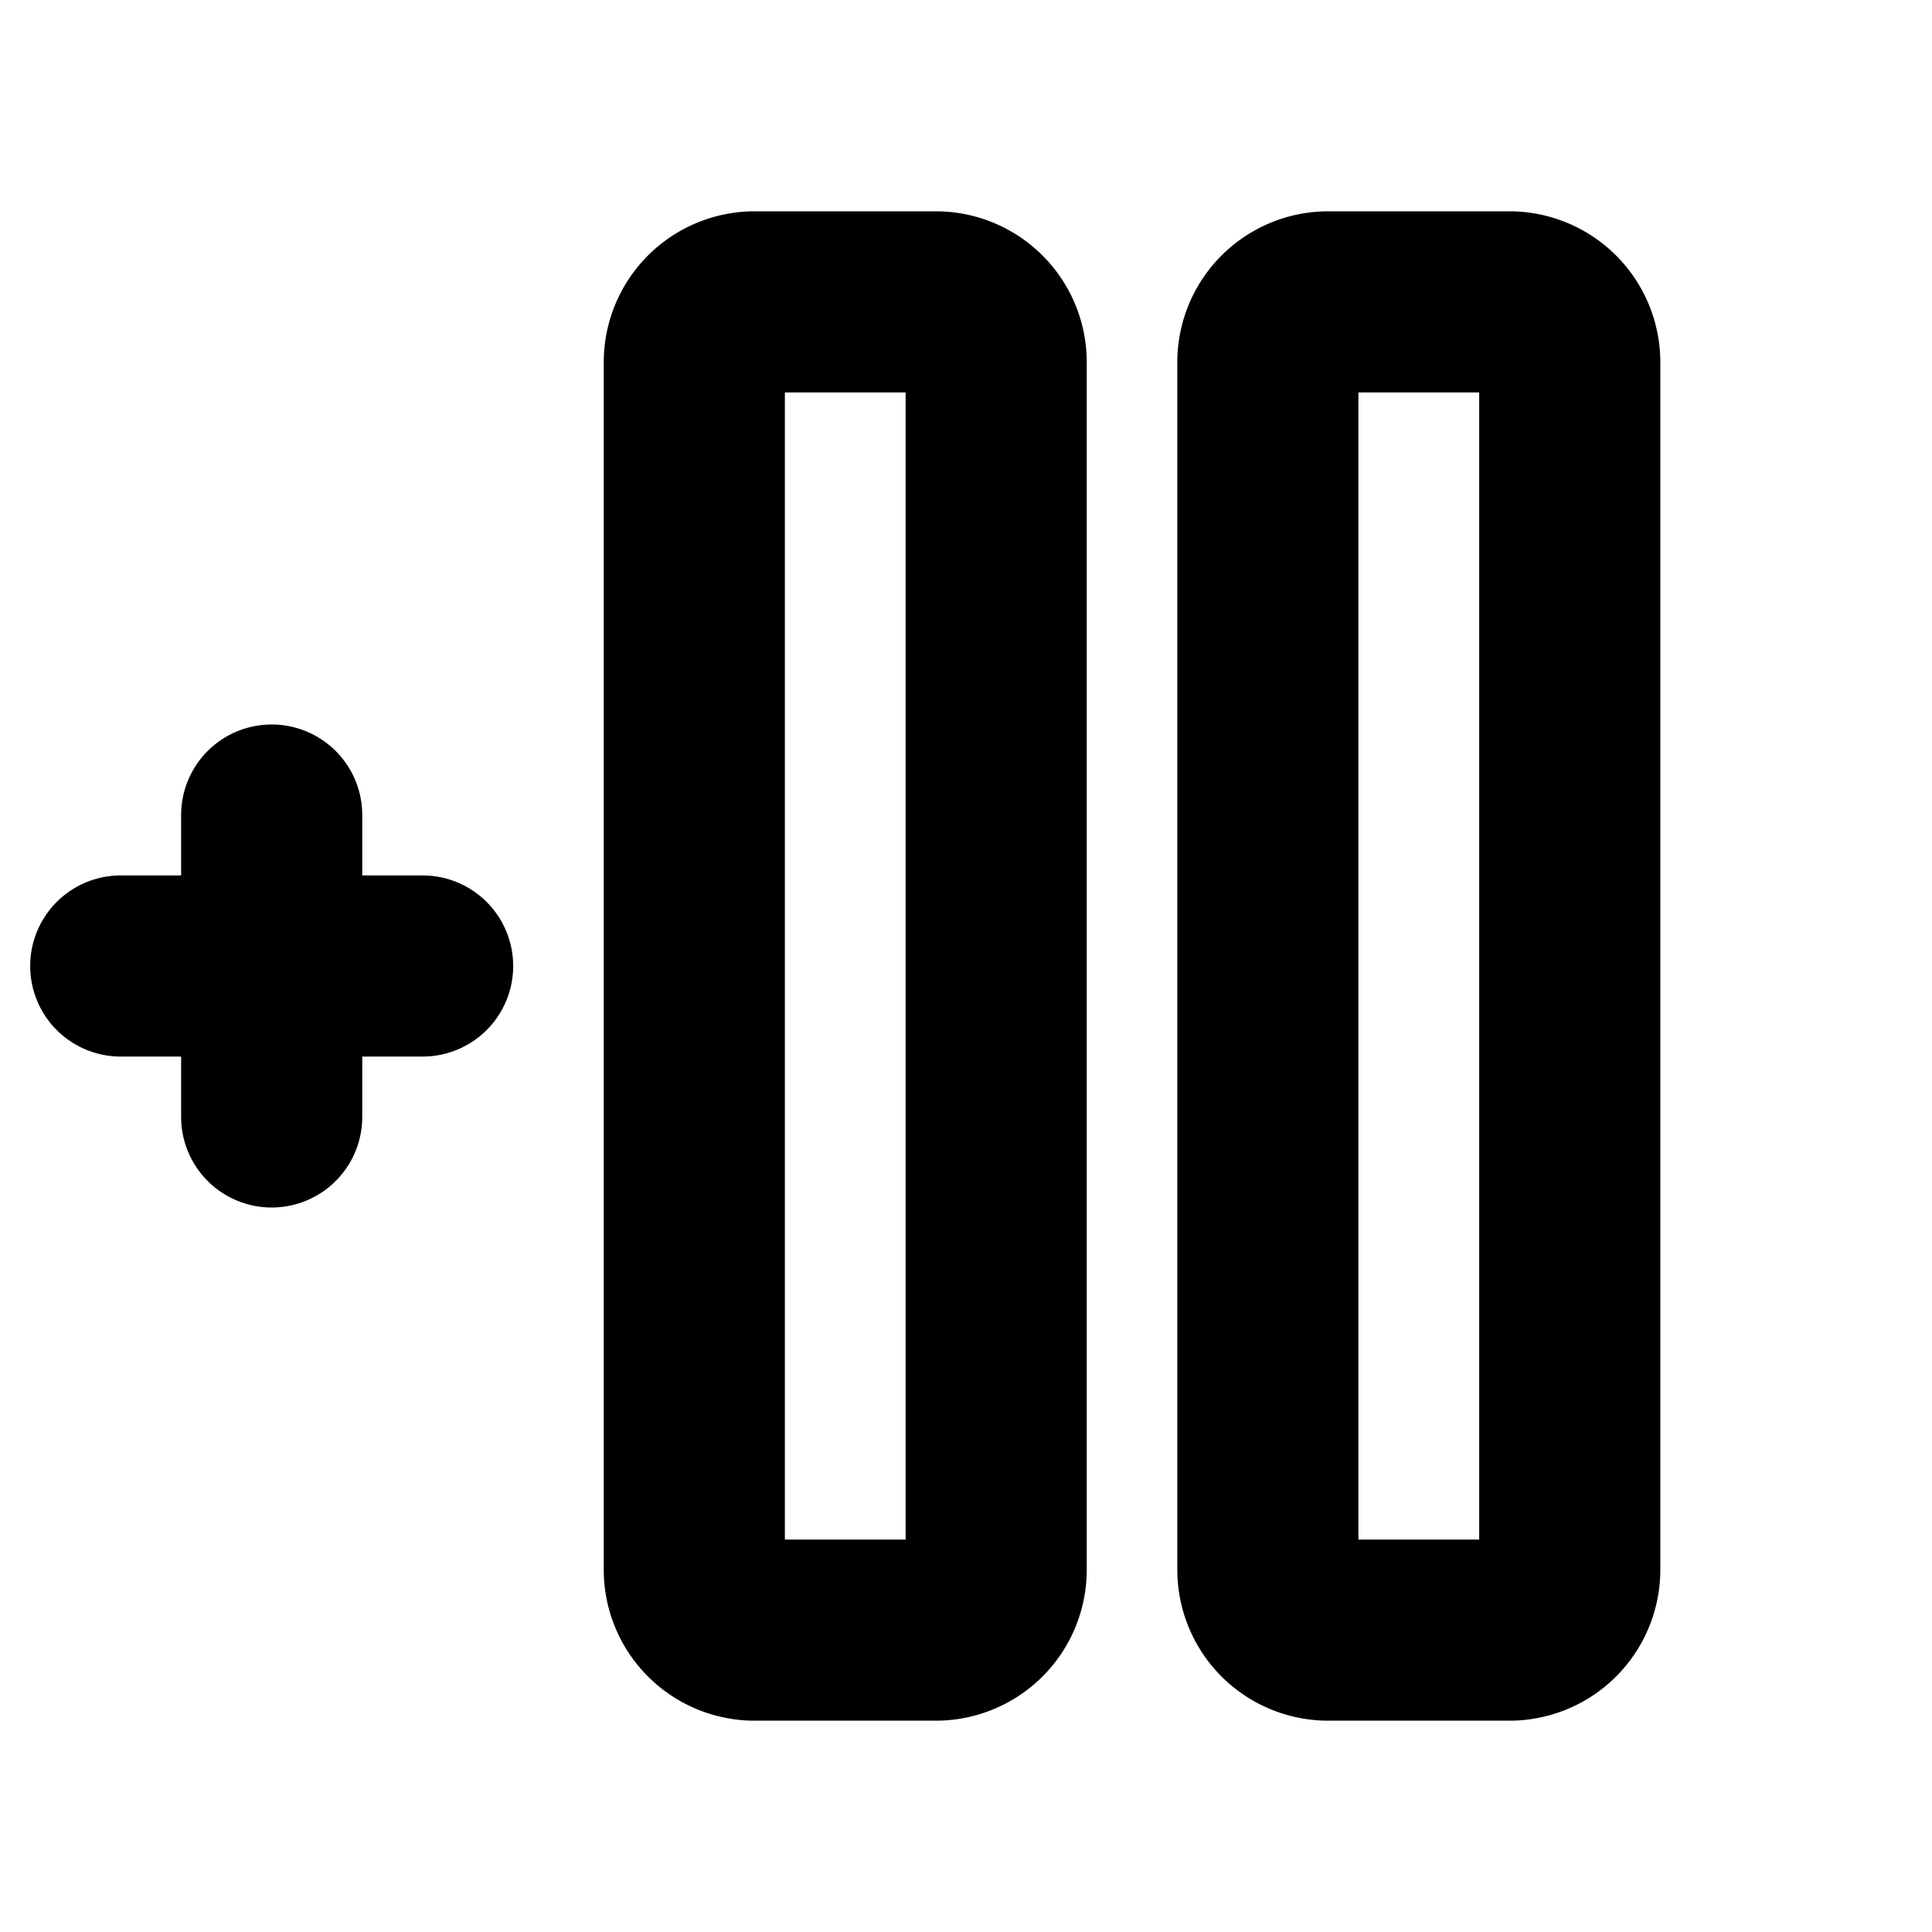
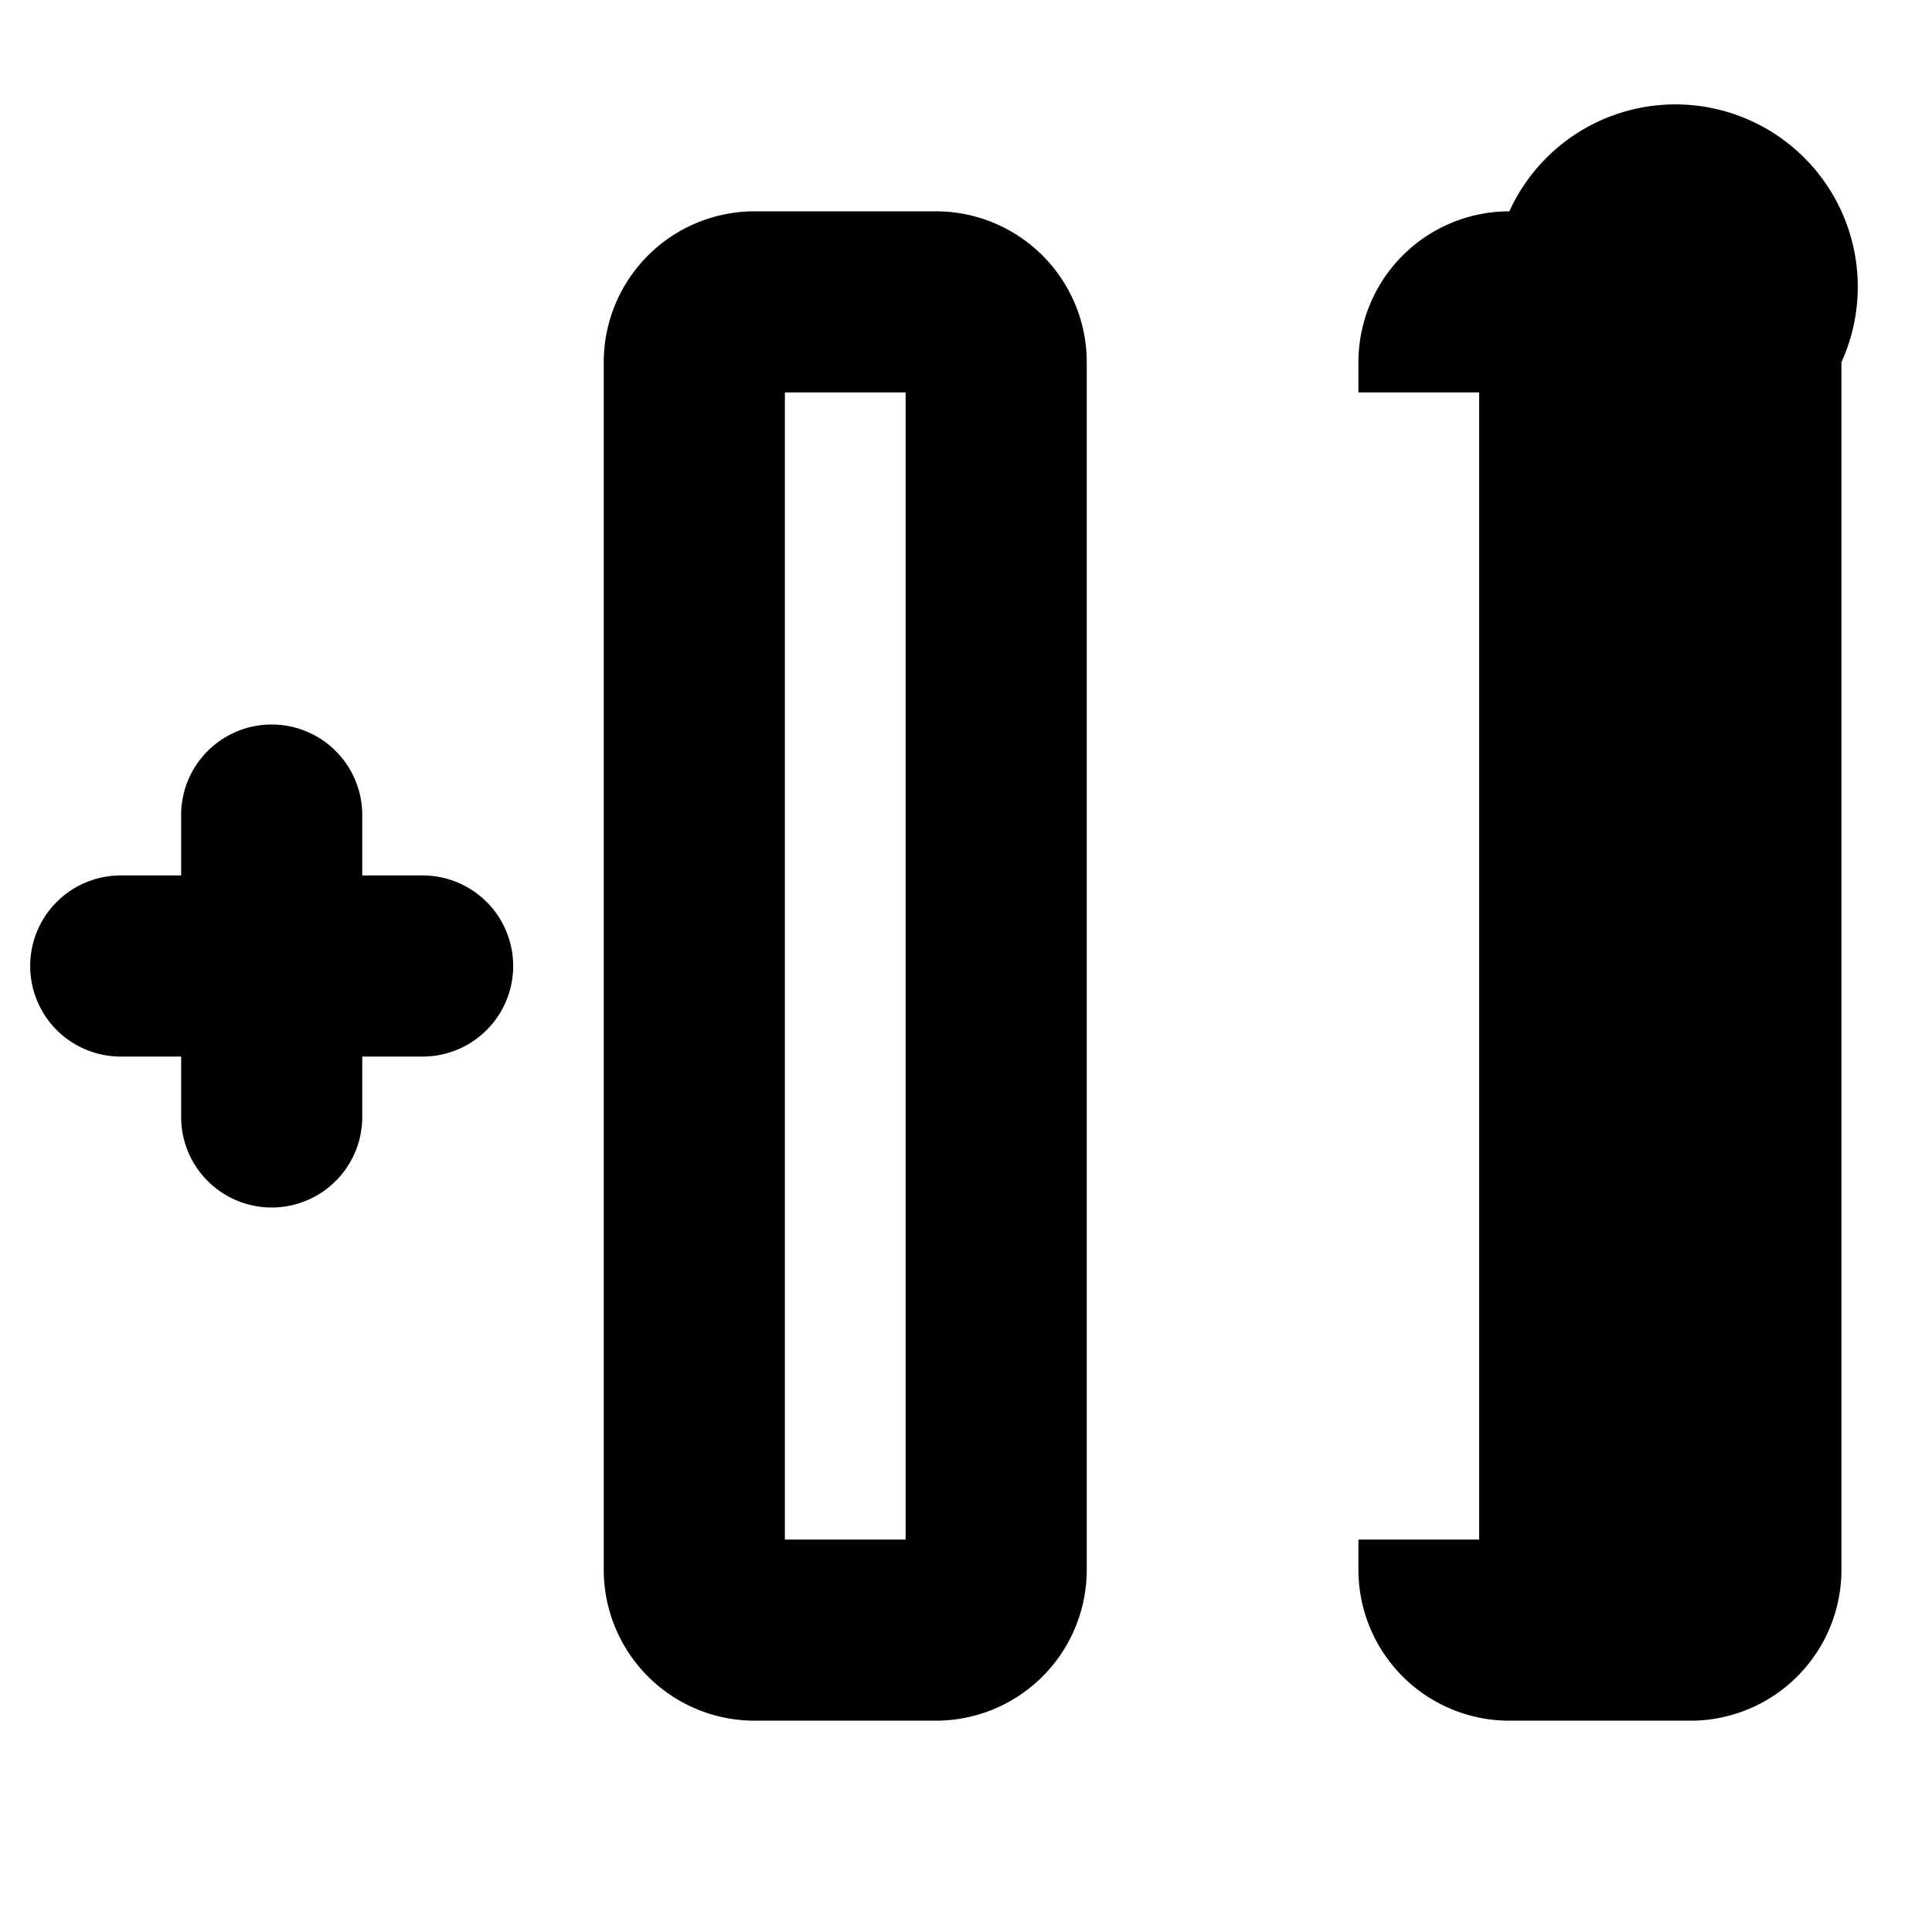
<svg xmlns="http://www.w3.org/2000/svg" viewBox="0 0 256 256" fill="currentColor">
-   <path d="M124,28H100A20,20,0,0,0,80,48V208a20,20,0,0,0,20,20h24a20,20,0,0,0,20-20V48A20,20,0,0,0,124,28Zm-4,176H104V52h16ZM200,28H176a20,20,0,0,0-20,20V208a20,20,0,0,0,20,20h24a20,20,0,0,0,20-20V48A20,20,0,0,0,200,28Zm-4,176H180V52h16ZM68,128a12,12,0,0,1-12,12H48v8a12,12,0,0,1-24,0v-8H16a12,12,0,0,1,0-24h8v-8a12,12,0,0,1,24,0v8h8A12,12,0,0,1,68,128Z" />
+   <path d="M124,28H100A20,20,0,0,0,80,48V208a20,20,0,0,0,20,20h24a20,20,0,0,0,20-20V48A20,20,0,0,0,124,28Zm-4,176H104V52h16ZM200,28a20,20,0,0,0-20,20V208a20,20,0,0,0,20,20h24a20,20,0,0,0,20-20V48A20,20,0,0,0,200,28Zm-4,176H180V52h16ZM68,128a12,12,0,0,1-12,12H48v8a12,12,0,0,1-24,0v-8H16a12,12,0,0,1,0-24h8v-8a12,12,0,0,1,24,0v8h8A12,12,0,0,1,68,128Z" />
</svg>